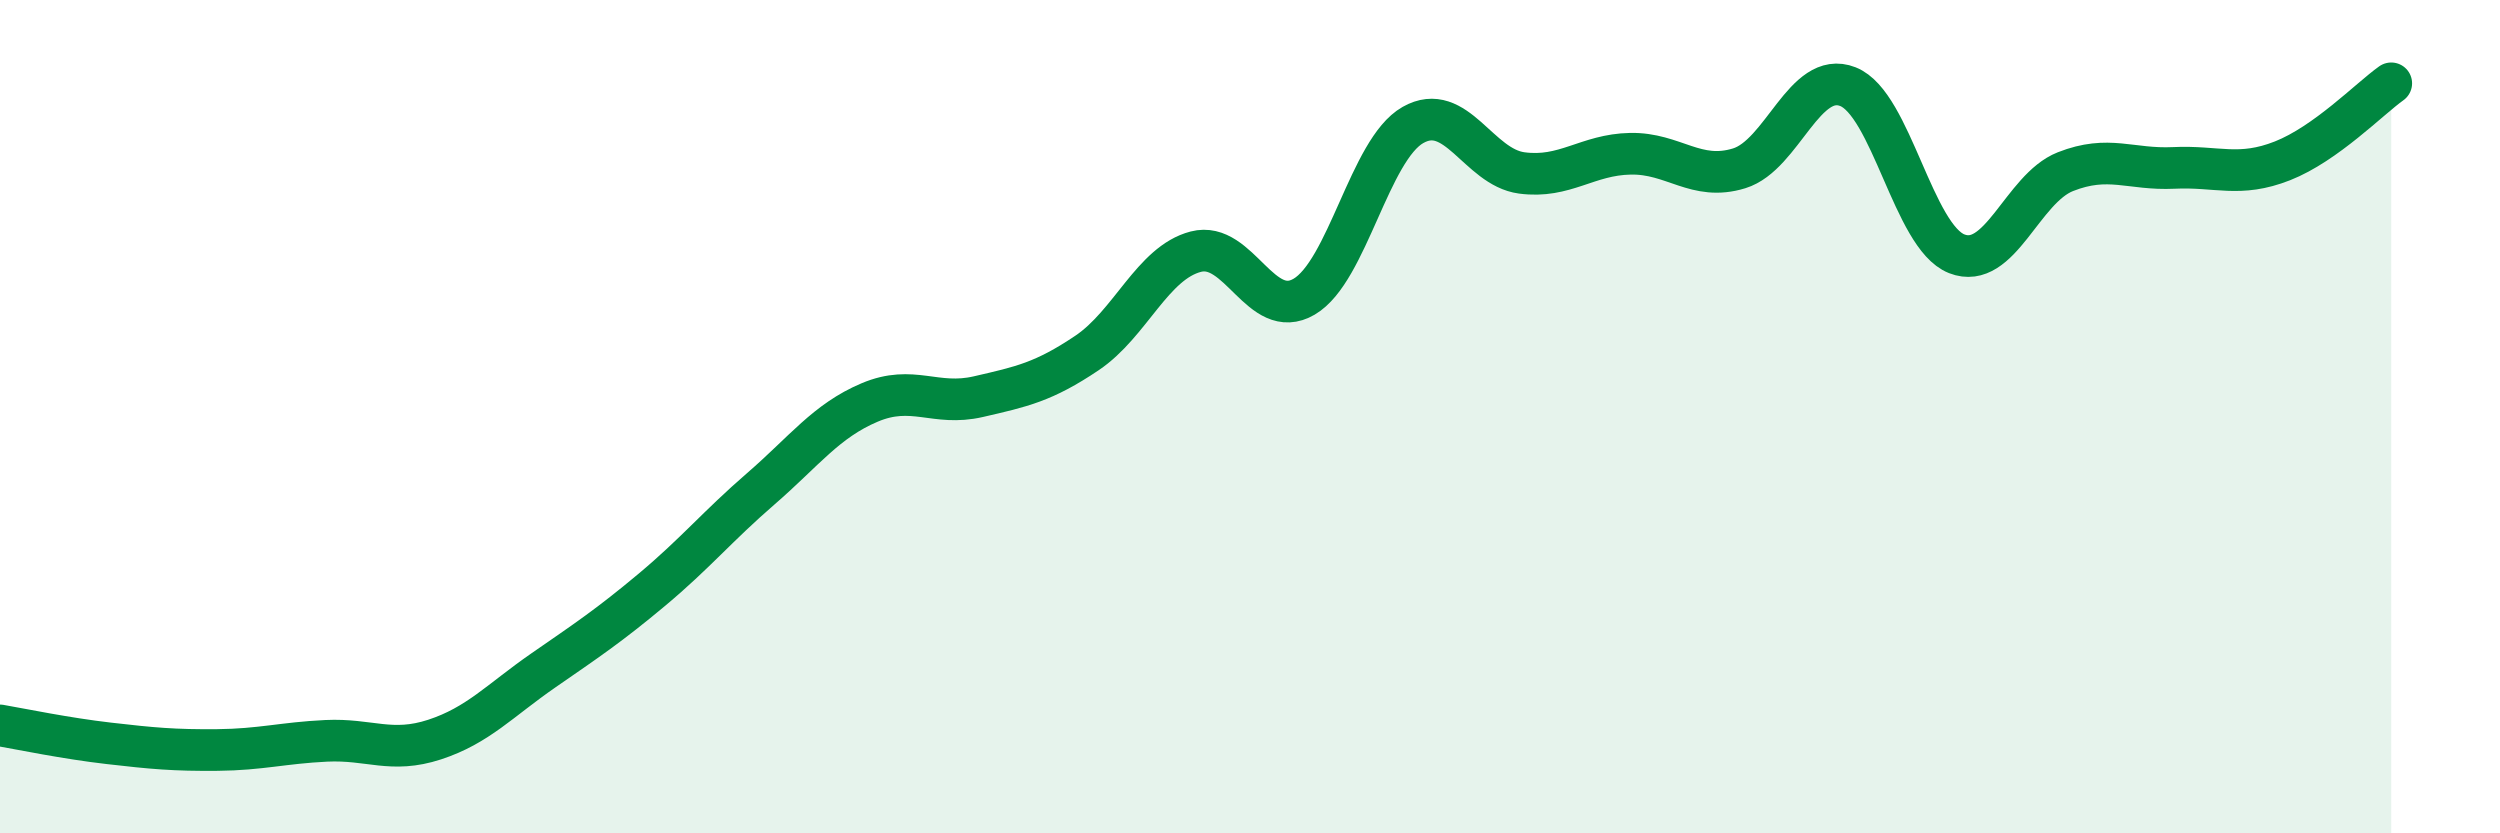
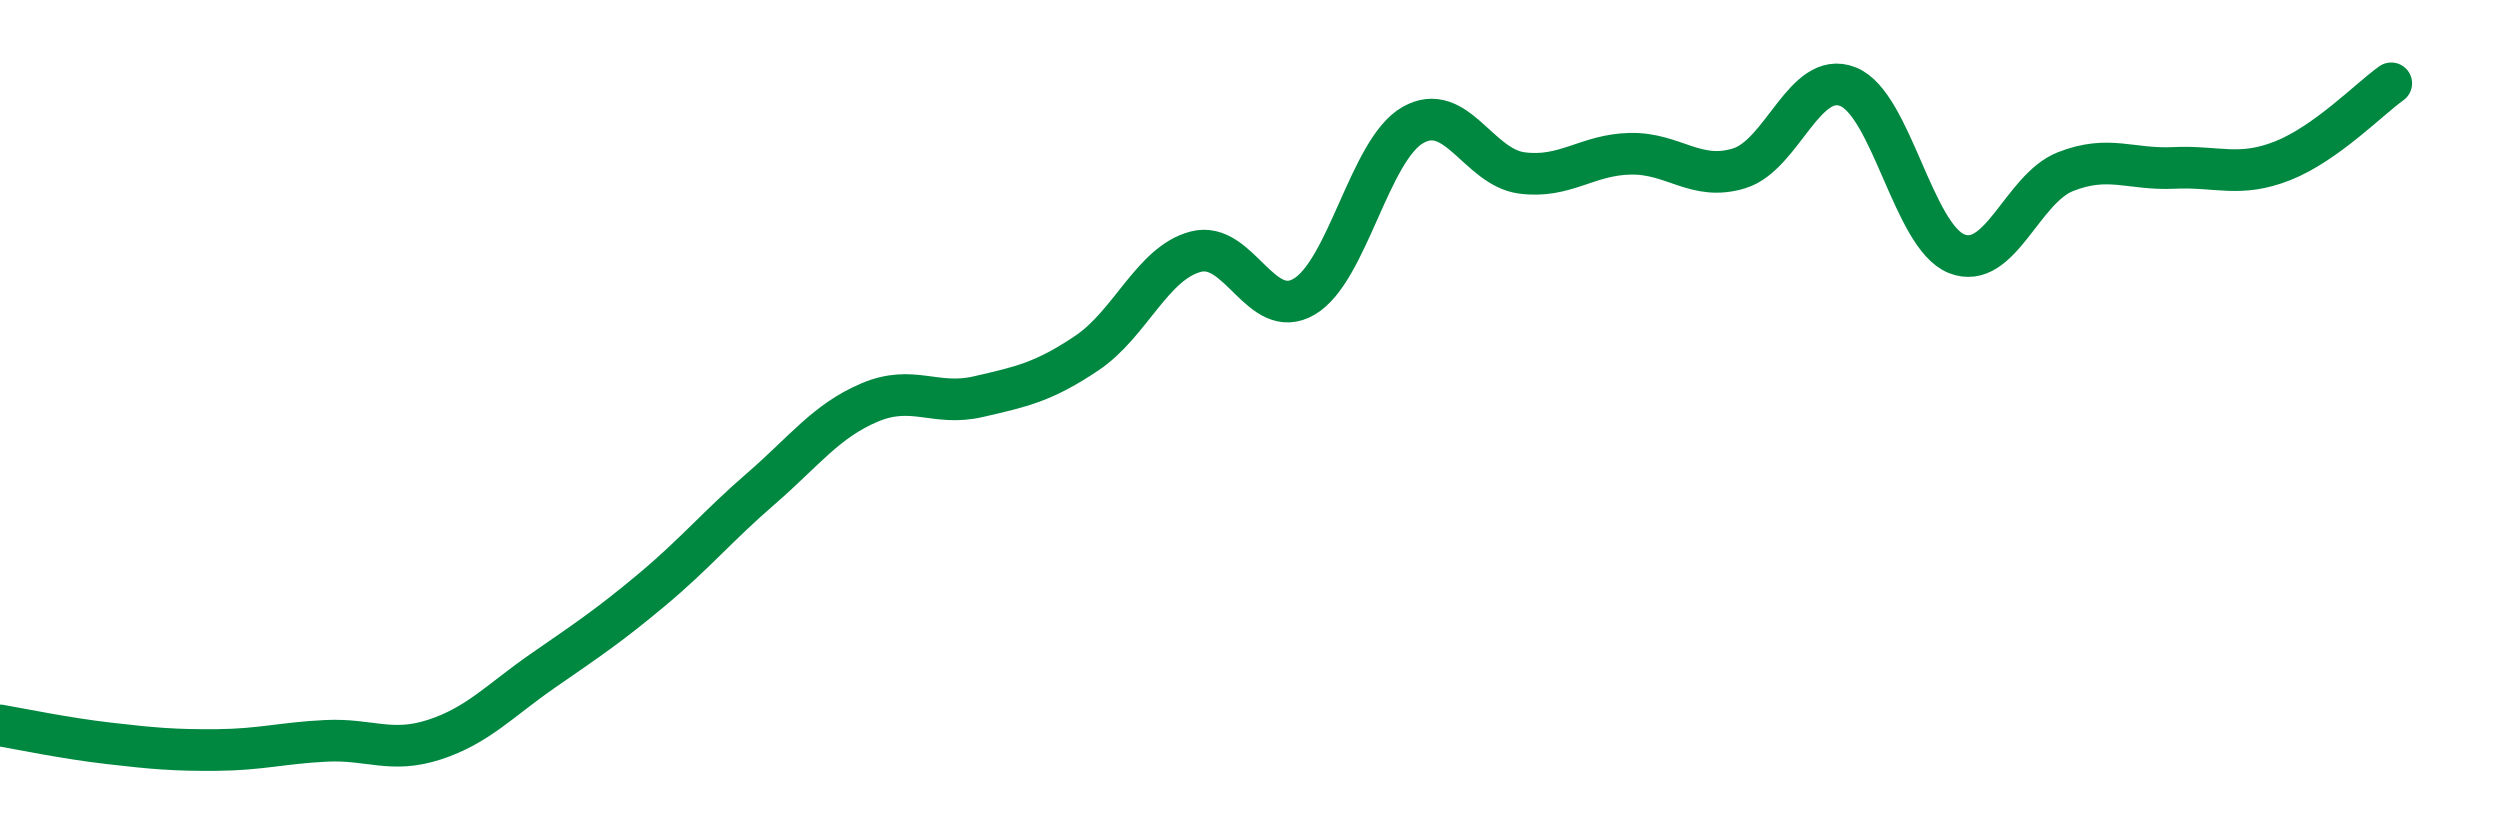
<svg xmlns="http://www.w3.org/2000/svg" width="60" height="20" viewBox="0 0 60 20">
-   <path d="M 0,17.41 C 0.52,17.5 1.57,17.72 2.61,17.84 C 3.65,17.96 4.18,18.01 5.22,18 C 6.26,17.99 6.79,17.83 7.83,17.78 C 8.87,17.73 9.39,18.09 10.43,17.75 C 11.47,17.41 12,16.81 13.04,16.09 C 14.08,15.37 14.61,15.02 15.65,14.15 C 16.69,13.28 17.22,12.63 18.26,11.73 C 19.3,10.83 19.83,10.1 20.87,9.66 C 21.91,9.22 22.44,9.76 23.48,9.52 C 24.52,9.28 25.05,9.17 26.09,8.47 C 27.13,7.77 27.66,6.31 28.7,6.04 C 29.74,5.77 30.26,7.73 31.3,7.12 C 32.34,6.51 32.87,3.59 33.91,3 C 34.95,2.41 35.48,4.01 36.52,4.15 C 37.56,4.29 38.09,3.71 39.13,3.69 C 40.17,3.67 40.7,4.36 41.74,4.04 C 42.78,3.72 43.31,1.67 44.35,2.08 C 45.39,2.49 45.92,5.68 46.96,6.09 C 48,6.5 48.53,4.53 49.57,4.12 C 50.61,3.71 51.13,4.08 52.17,4.03 C 53.21,3.98 53.74,4.27 54.78,3.86 C 55.82,3.45 56.87,2.37 57.39,2L57.39 20L0 20Z" fill="#008740" opacity="0.1" stroke-linecap="round" stroke-linejoin="round" />
  <path d="M 0,17.41 C 0.52,17.5 1.57,17.72 2.61,17.84 C 3.65,17.96 4.18,18.01 5.22,18 C 6.26,17.99 6.79,17.83 7.83,17.78 C 8.87,17.73 9.39,18.09 10.43,17.75 C 11.47,17.41 12,16.81 13.04,16.09 C 14.08,15.37 14.61,15.02 15.65,14.15 C 16.69,13.28 17.22,12.63 18.26,11.73 C 19.3,10.83 19.83,10.1 20.87,9.66 C 21.91,9.22 22.44,9.76 23.48,9.52 C 24.52,9.28 25.05,9.17 26.09,8.47 C 27.13,7.77 27.66,6.31 28.7,6.04 C 29.74,5.77 30.26,7.73 31.3,7.12 C 32.34,6.51 32.87,3.59 33.91,3 C 34.95,2.41 35.48,4.01 36.52,4.15 C 37.56,4.29 38.09,3.71 39.13,3.69 C 40.17,3.67 40.7,4.36 41.74,4.04 C 42.78,3.72 43.31,1.67 44.35,2.08 C 45.39,2.49 45.92,5.68 46.96,6.09 C 48,6.5 48.53,4.53 49.57,4.12 C 50.61,3.71 51.13,4.08 52.17,4.03 C 53.21,3.98 53.74,4.27 54.78,3.86 C 55.82,3.45 56.87,2.37 57.39,2" stroke="#008740" stroke-width="1" fill="none" stroke-linecap="round" stroke-linejoin="round" />
</svg>